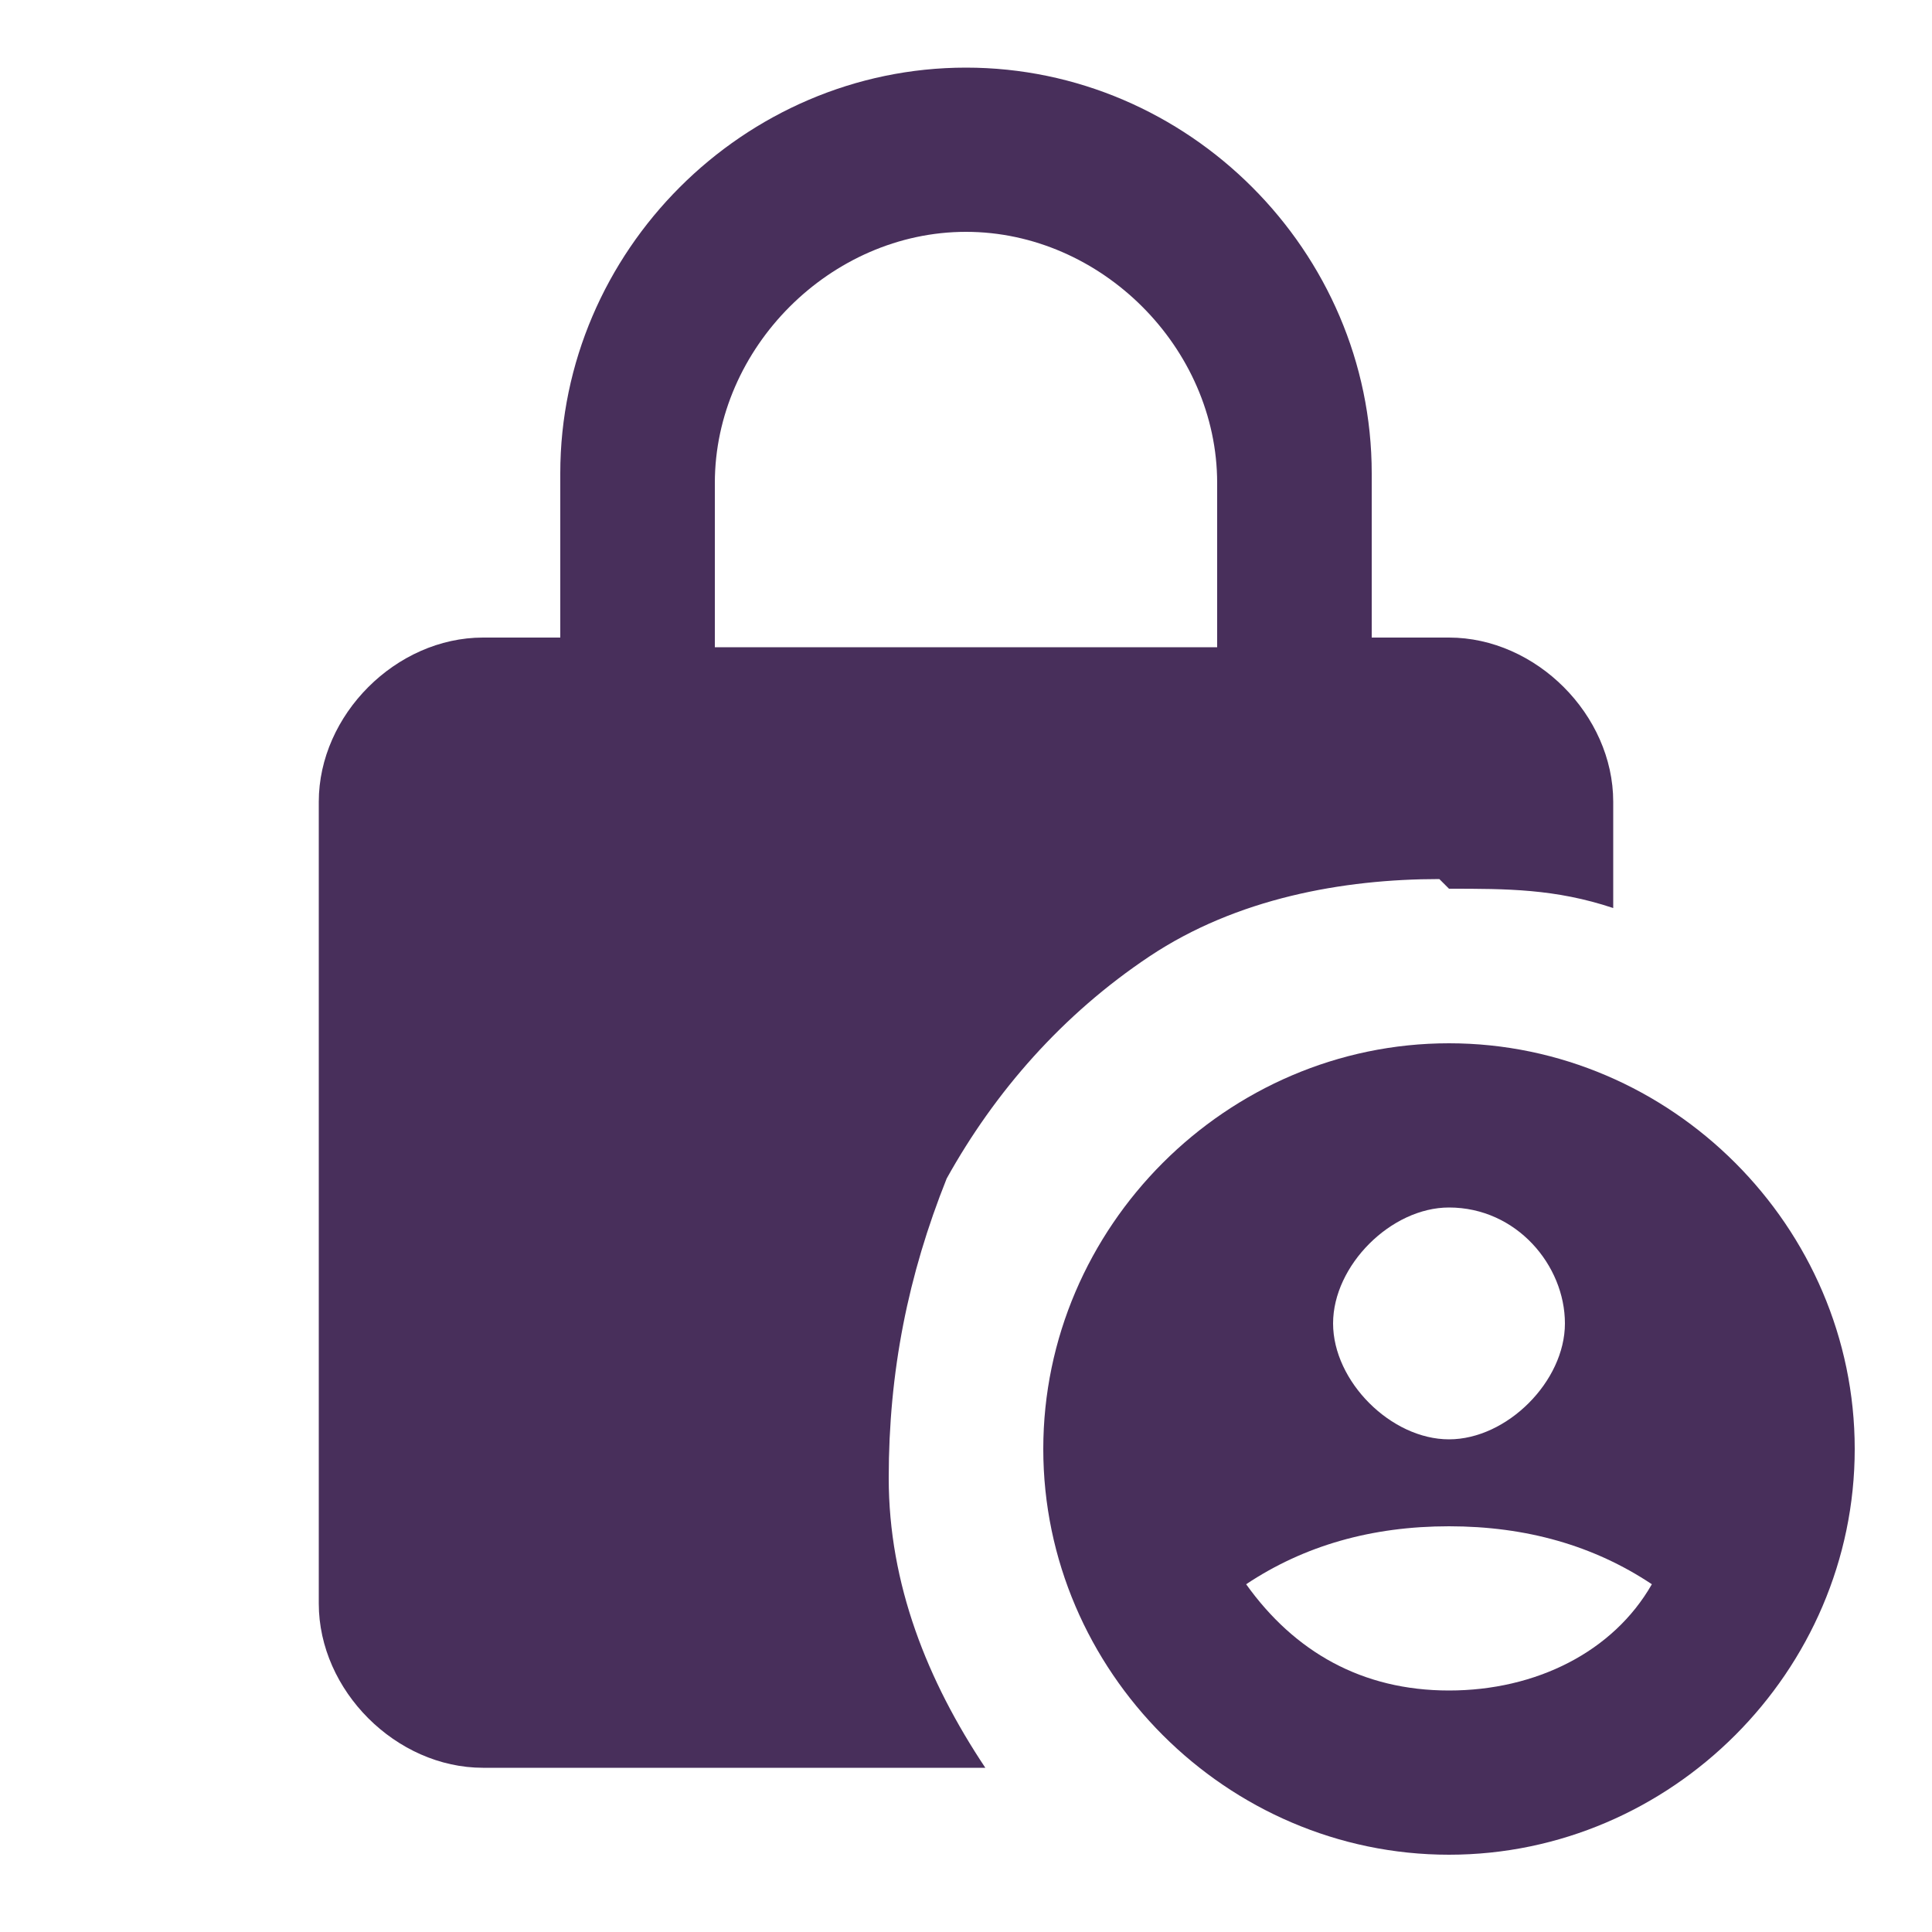
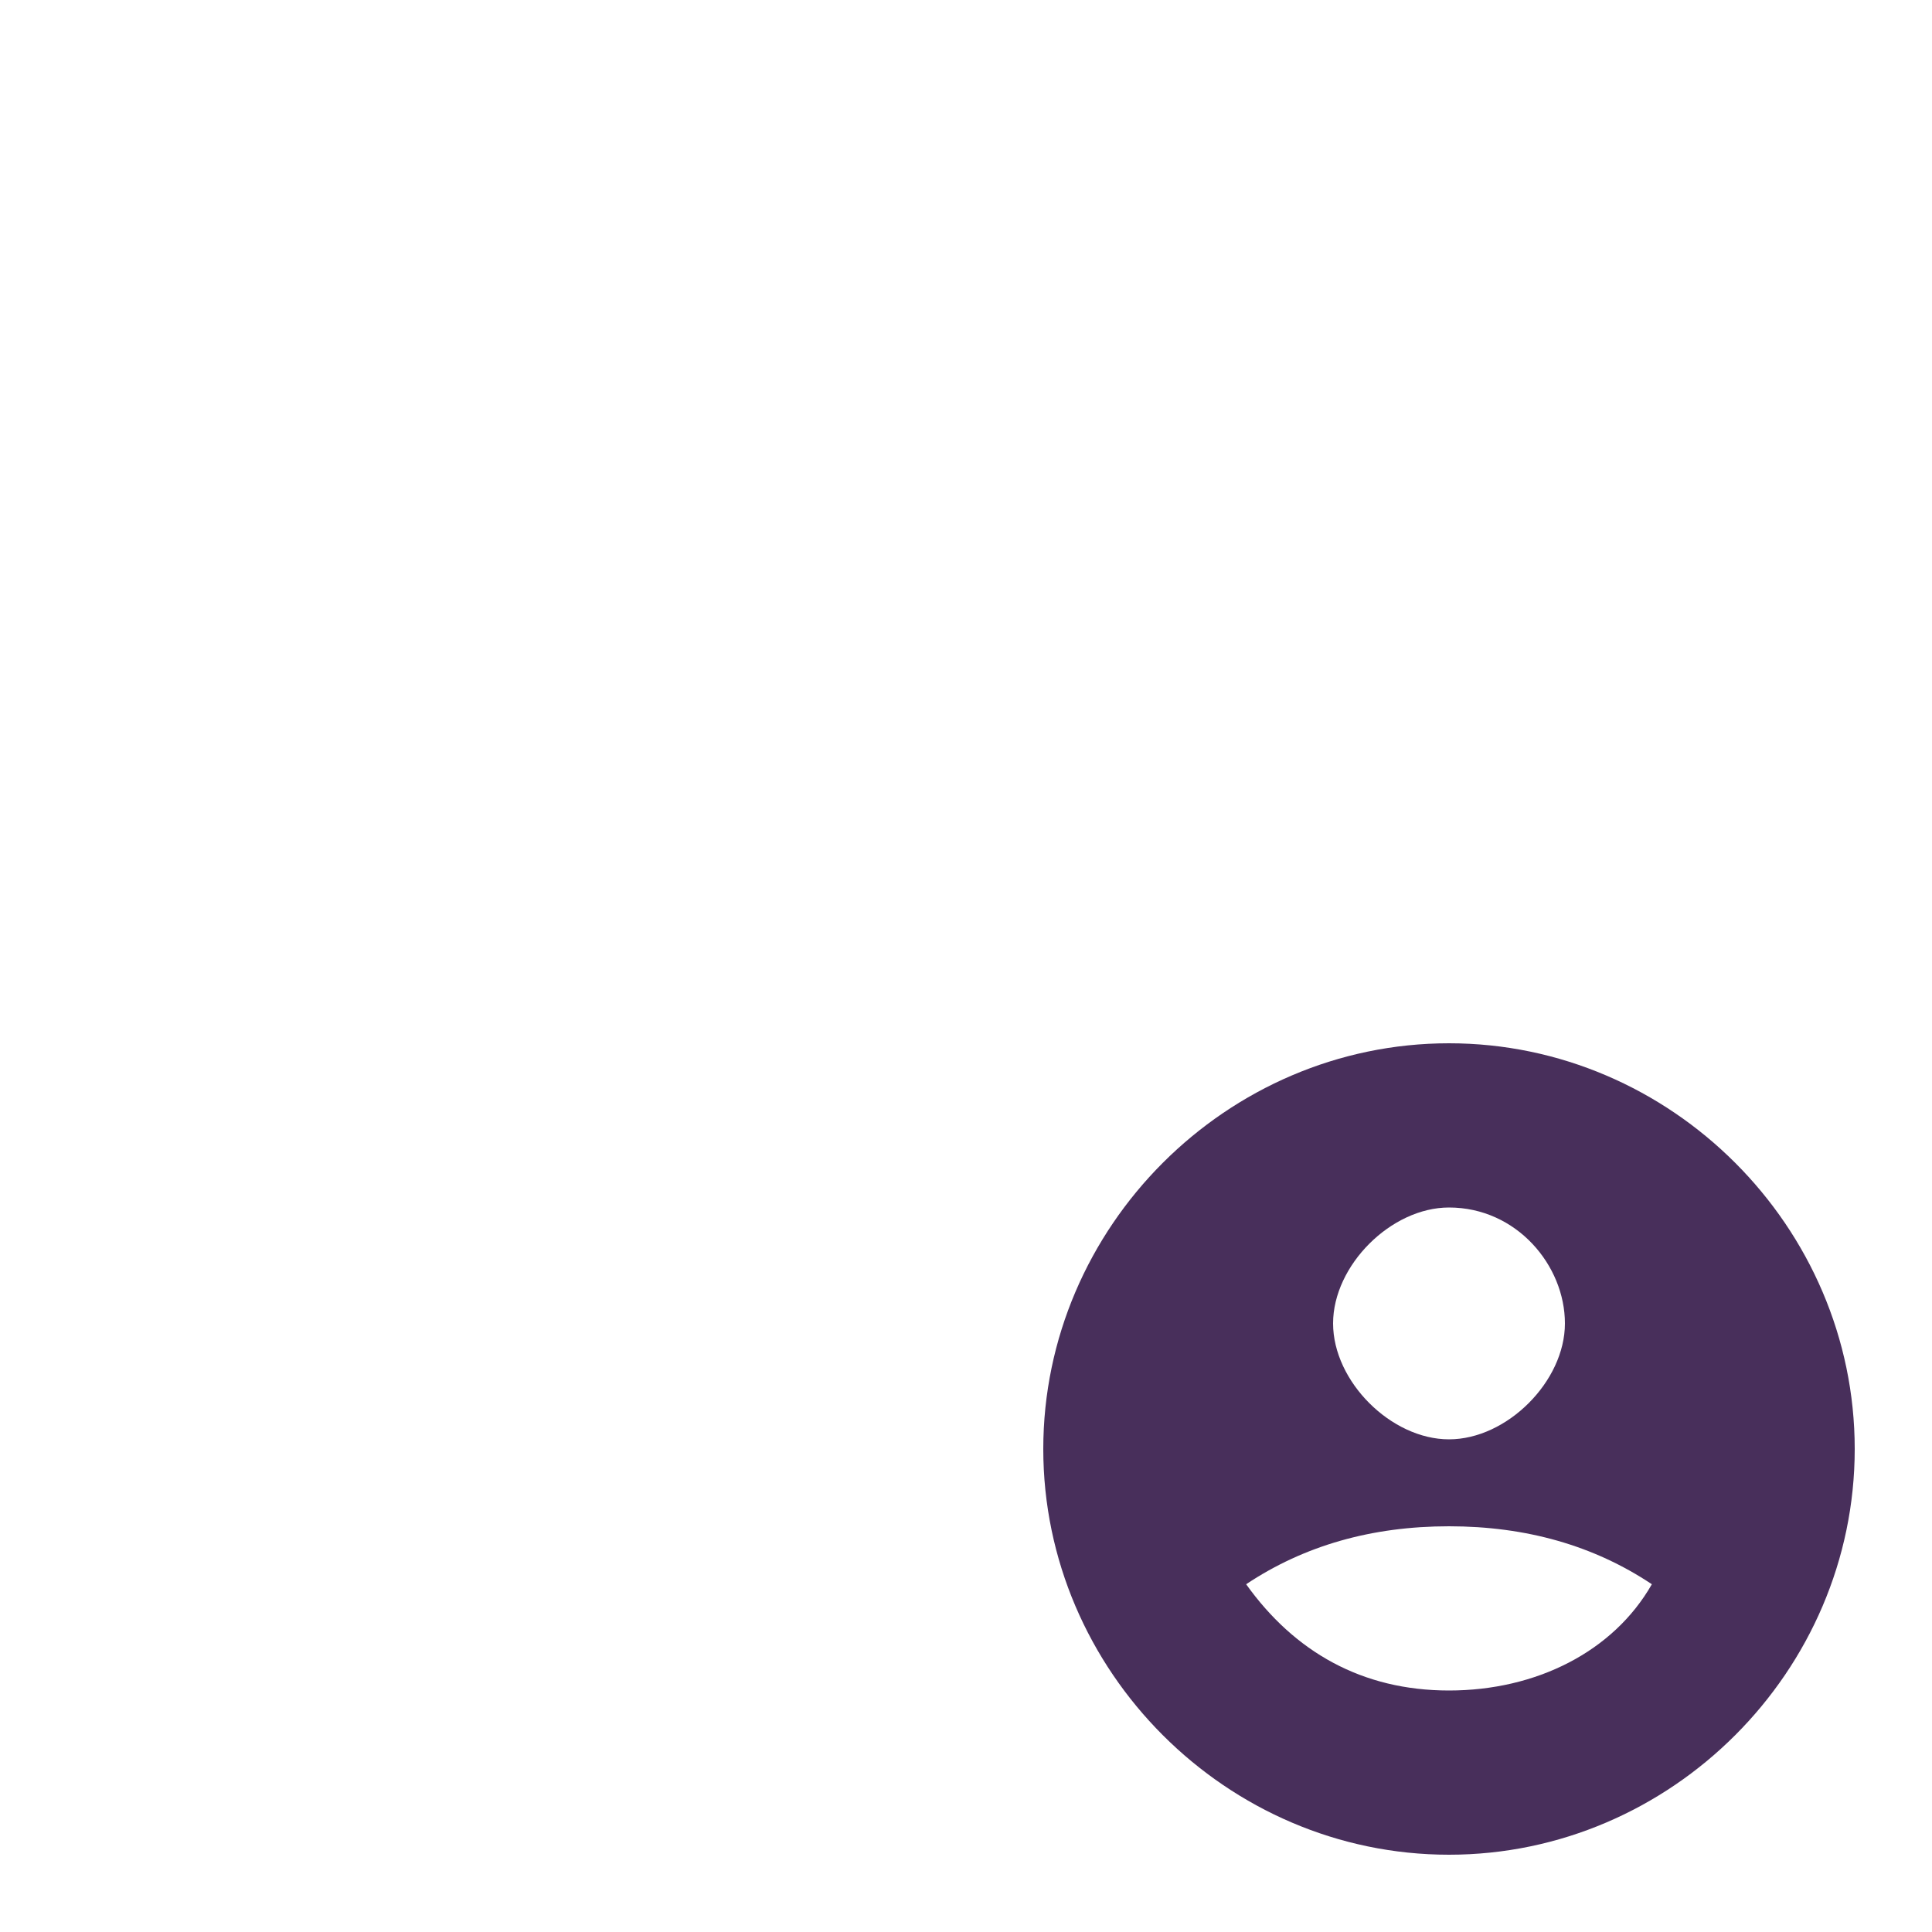
<svg xmlns="http://www.w3.org/2000/svg" id="Layer_1" version="1.1" viewBox="0 0 20 20">
  <defs>
    <style>
      .st0 {
        fill: #482f5b;
      }
    </style>
  </defs>
-   <path class="st0" d="M15,9.2c.6,0,1.1,0,1.7.2v-1.1c0-.9-.8-1.7-1.7-1.7h-.8v-1.7c0-2.3-1.9-4.2-4.2-4.2s-4.2,1.9-4.2,4.2v1.7h-.8c-.9,0-1.7.8-1.7,1.7v8.3c0,.9.8,1.7,1.7,1.7h5.2c-.6-.9-1-1.9-1-3,0-1.1.2-2.1.6-3.1.5-.9,1.2-1.7,2.1-2.3.9-.6,2-.8,3-.8ZM7.4,5c0-1.4,1.2-2.6,2.6-2.6s2.6,1.2,2.6,2.6v1.7h-5.2v-1.7Z" />
  <path class="st0" d="M15,10.8c-2.3,0-4.2,1.9-4.2,4.2s1.9,4.2,4.2,4.2,4.2-1.9,4.2-4.2-1.9-4.2-4.2-4.2ZM15,12.5c.7,0,1.2.6,1.2,1.2s-.6,1.2-1.2,1.2-1.2-.6-1.2-1.2.6-1.2,1.2-1.2ZM15,17.5c-.9,0-1.6-.4-2.1-1.1.6-.4,1.3-.6,2.1-.6s1.5.2,2.1.6c-.4.7-1.2,1.1-2.1,1.1Z" />
</svg>